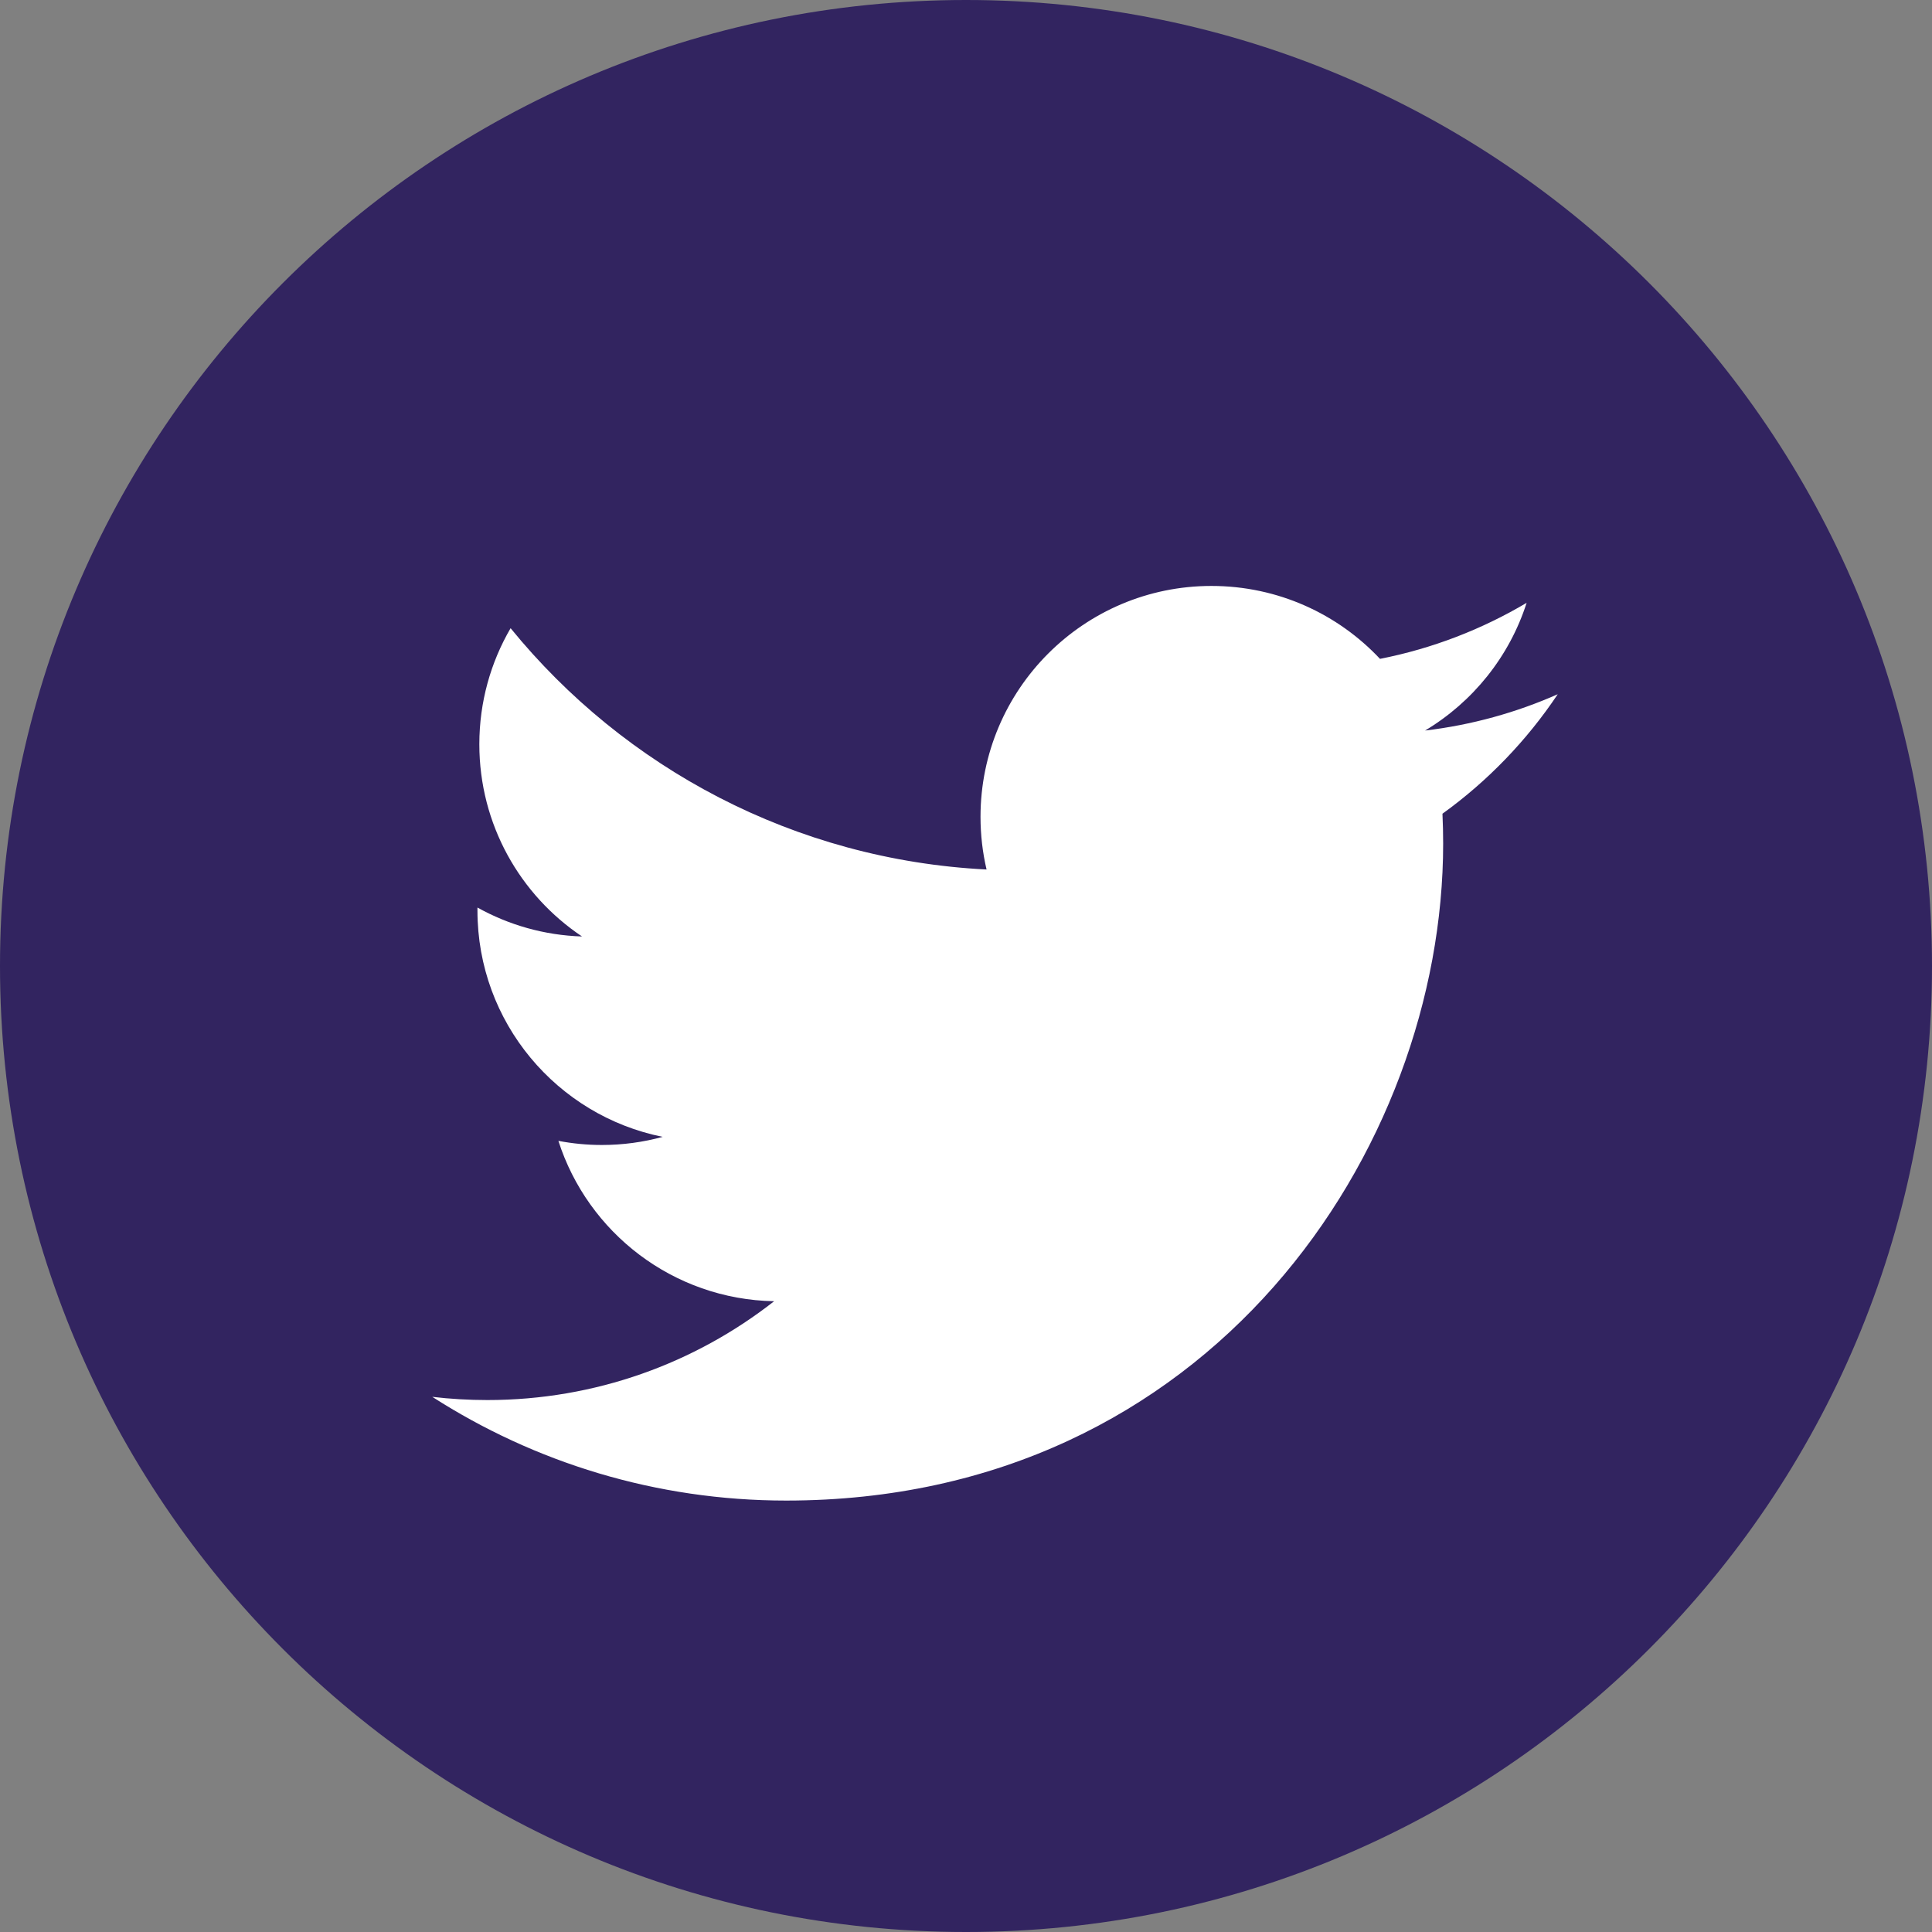
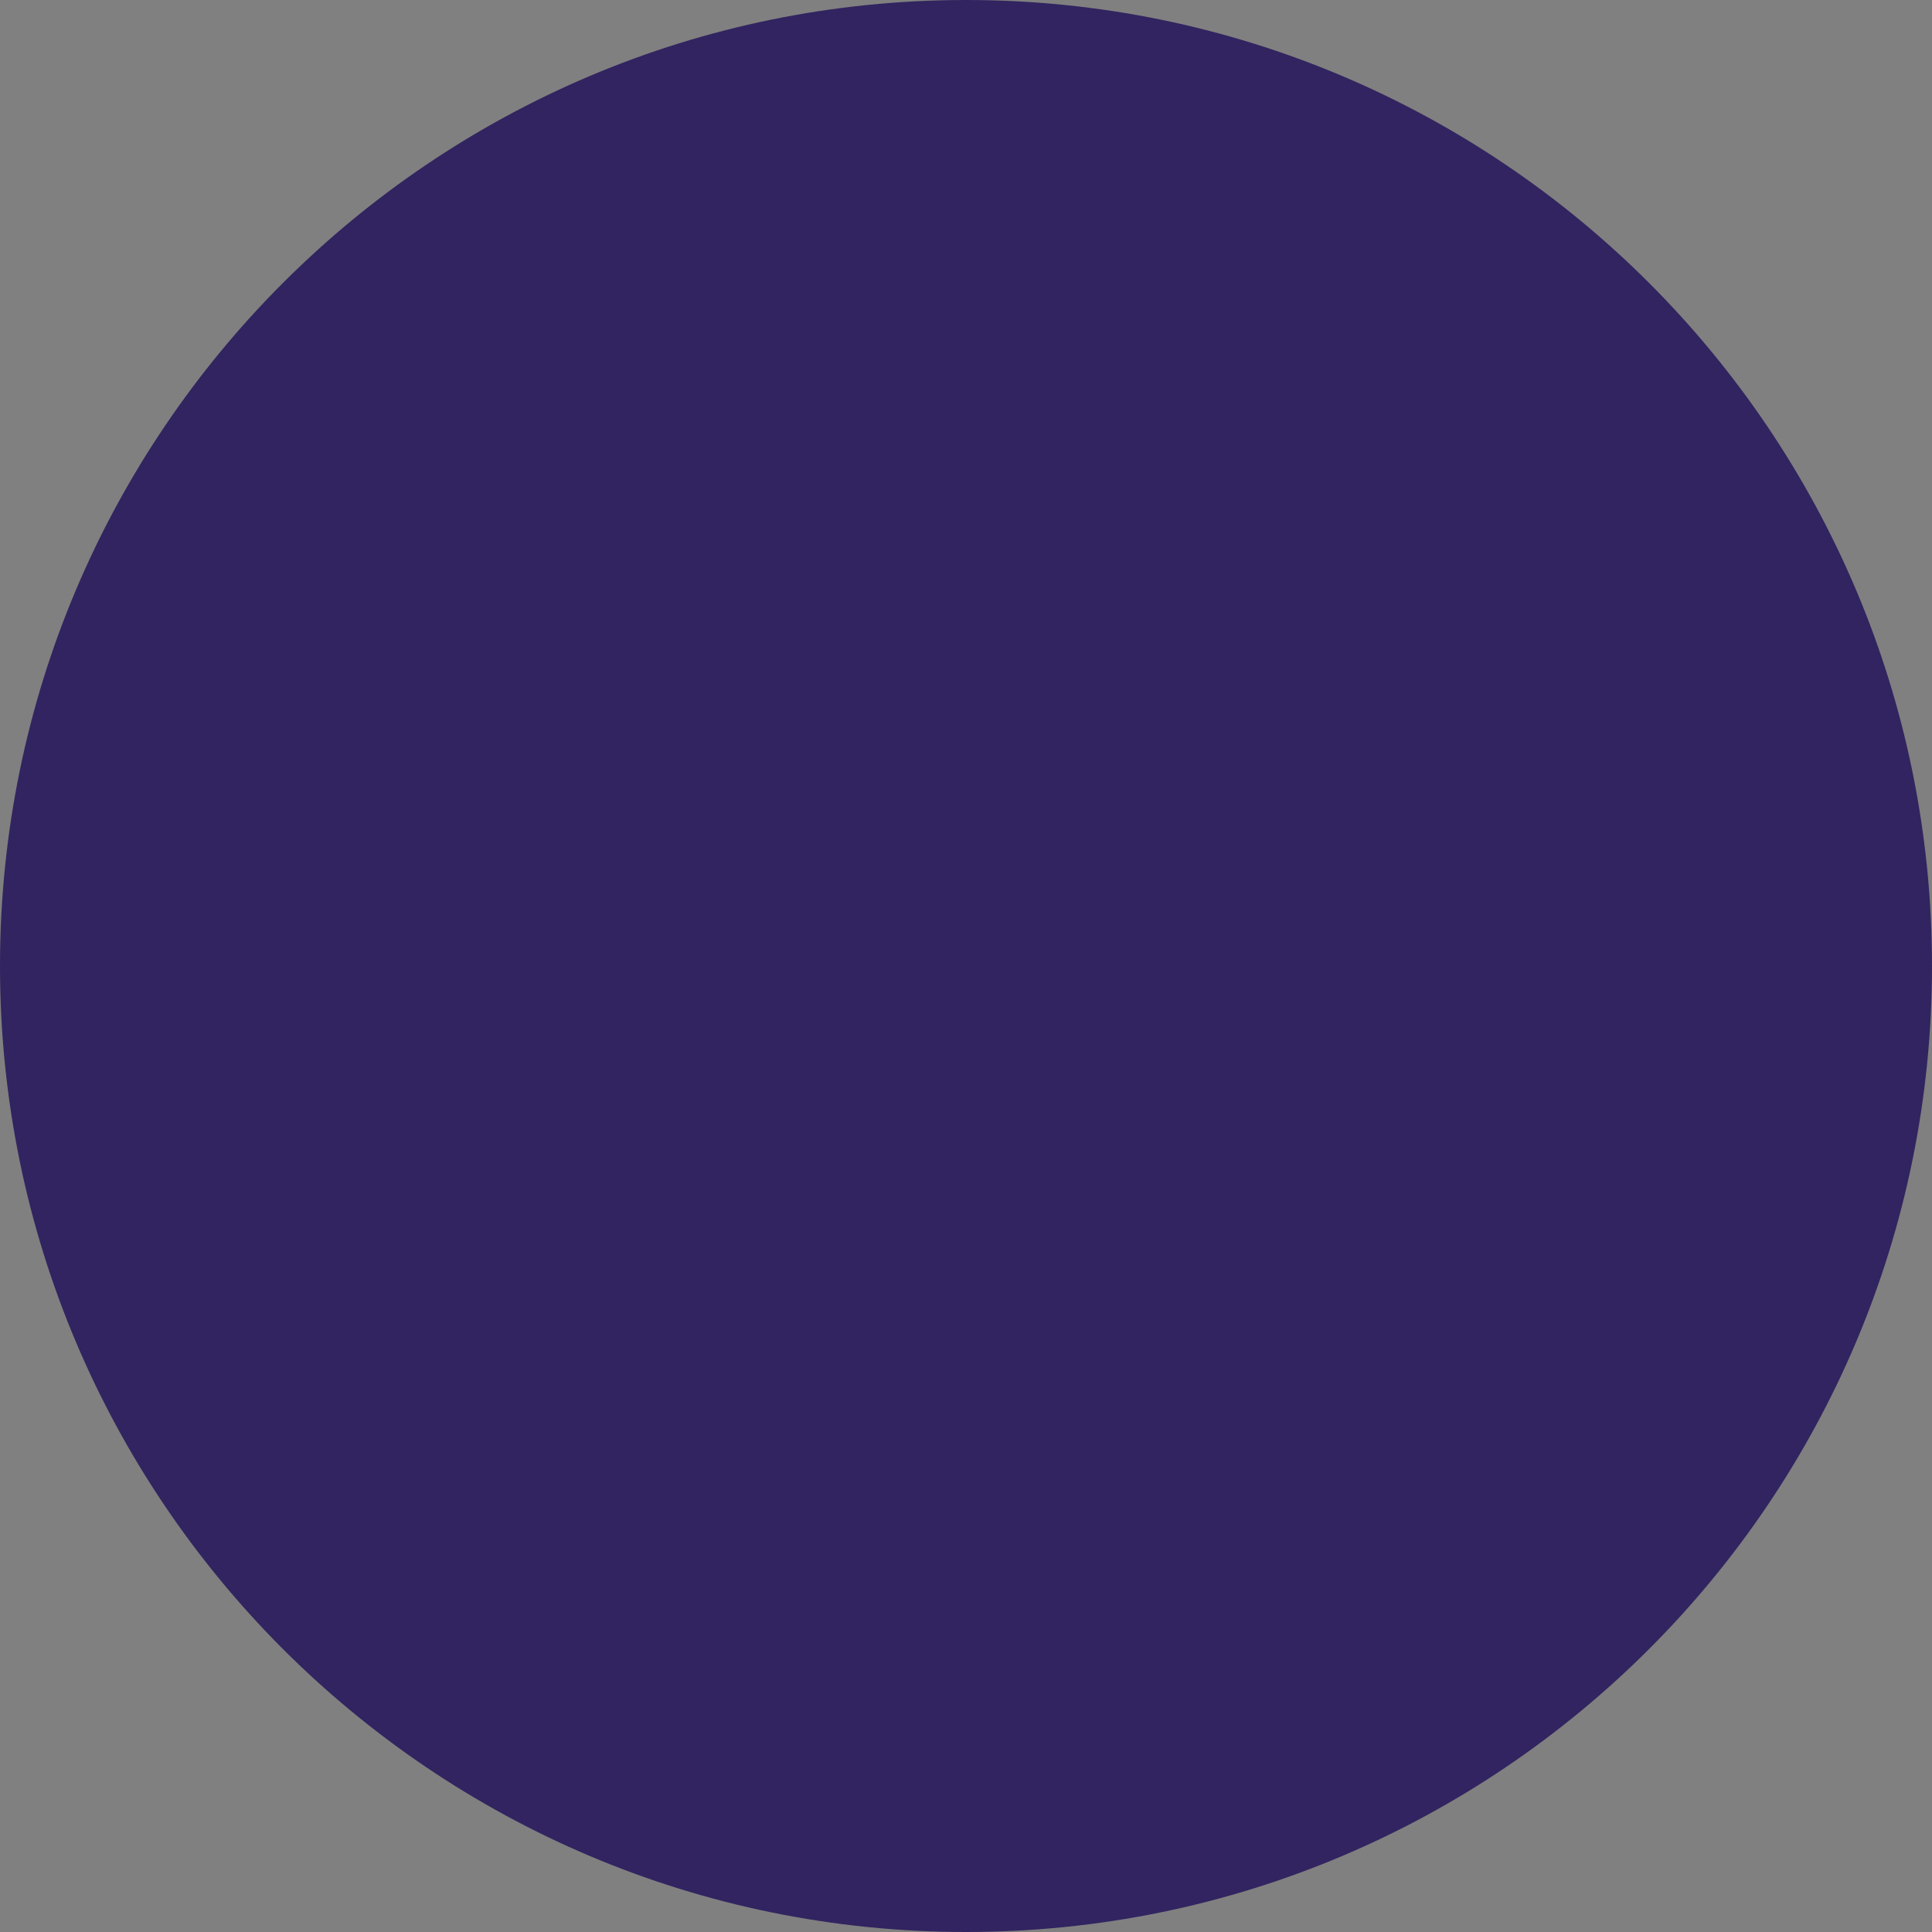
<svg xmlns="http://www.w3.org/2000/svg" width="39" height="39" viewBox="0 0 39 39" fill="none">
  <rect x="0" y="0" width="39" height="39" fill="#808080" stroke="none" />
  <path d="M19.5 39C30.27 39 39 30.269 39 19.5C39 8.73 30.27 0 19.5 0C8.731 0 0 8.73 0 19.5C0 30.269 8.731 39 19.5 39Z" fill="#322460" />
-   <path d="M31.445 14.014C30.609 14.384 29.71 14.635 28.767 14.747C29.73 14.17 30.468 13.258 30.817 12.169C29.916 12.703 28.919 13.091 27.857 13.3C27.007 12.394 25.796 11.828 24.454 11.828C21.881 11.828 19.793 13.916 19.793 16.489C19.793 16.855 19.835 17.21 19.915 17.552C16.041 17.357 12.606 15.502 10.307 12.681C9.906 13.369 9.676 14.17 9.676 15.024C9.676 16.641 10.499 18.068 11.749 18.904C10.986 18.88 10.266 18.67 9.638 18.32C9.638 18.34 9.638 18.36 9.638 18.38C9.638 20.638 11.245 22.521 13.377 22.949C12.986 23.056 12.574 23.113 12.149 23.113C11.848 23.113 11.557 23.084 11.272 23.03C11.865 24.881 13.586 26.229 15.627 26.267C14.031 27.517 12.021 28.262 9.837 28.262C9.462 28.262 9.09 28.24 8.726 28.197C10.787 29.52 13.238 30.291 15.87 30.291C24.443 30.291 29.132 23.189 29.132 17.029C29.132 16.827 29.127 16.626 29.118 16.426C30.03 15.769 30.82 14.949 31.445 14.014Z" fill="white" />
</svg>